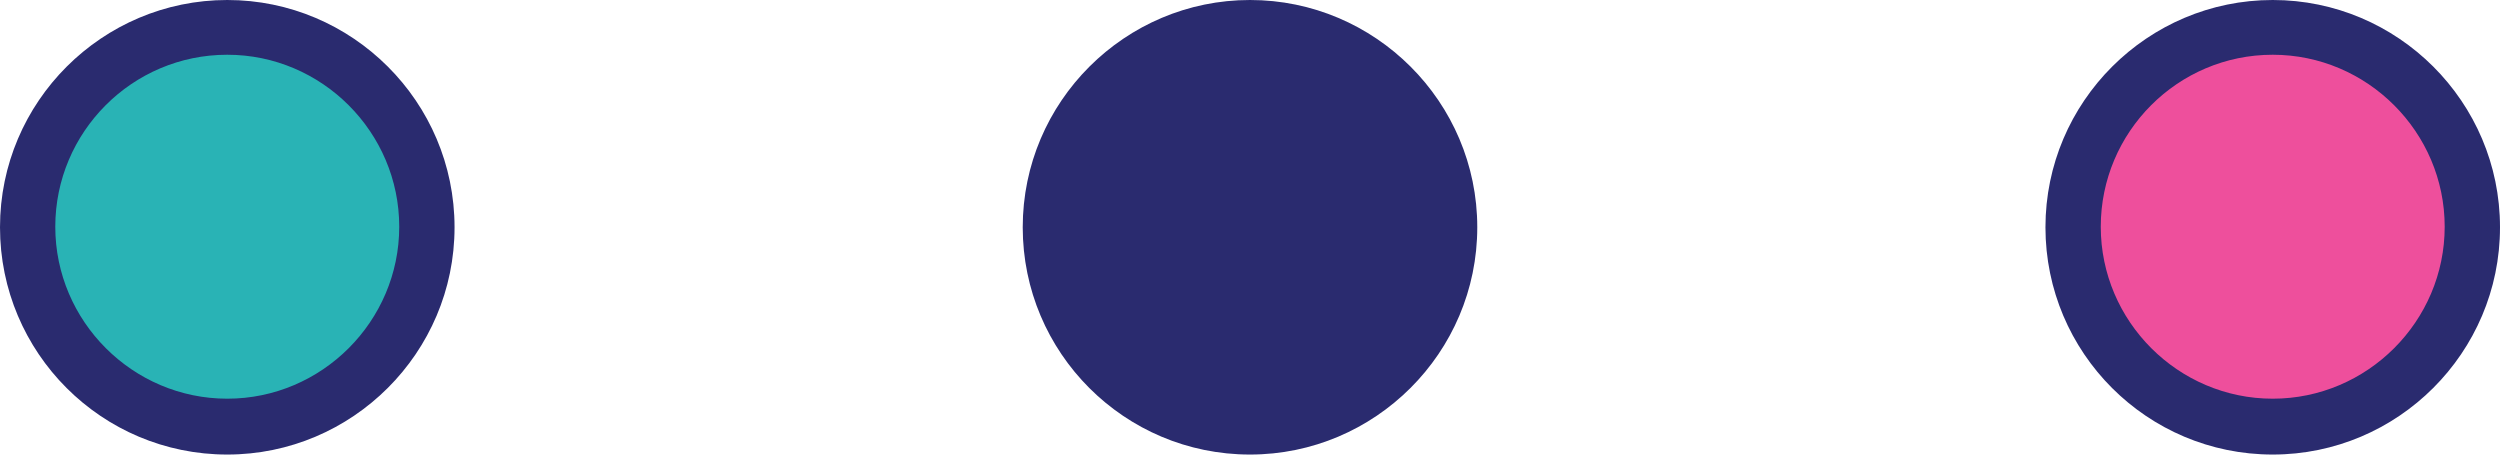
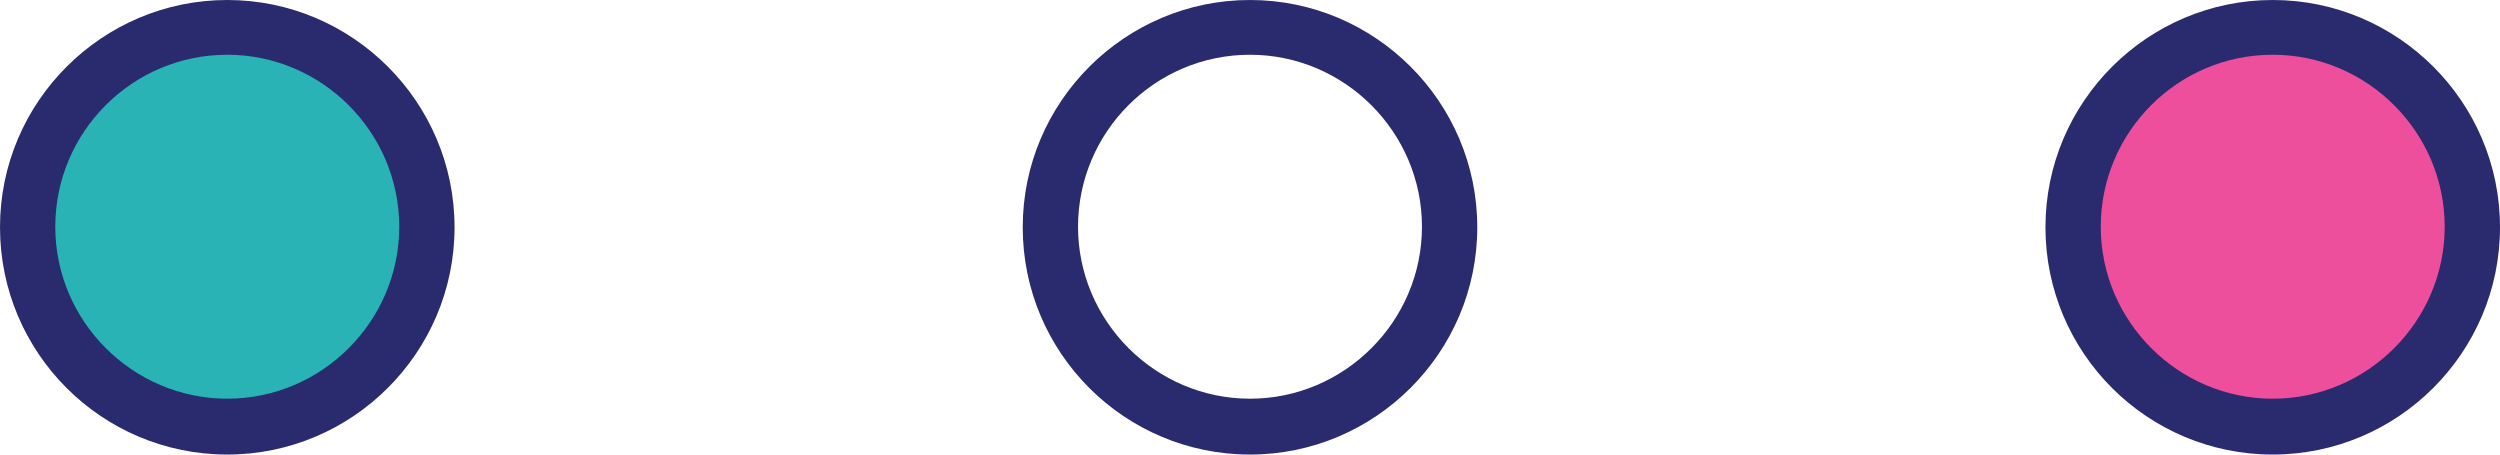
<svg xmlns="http://www.w3.org/2000/svg" width="88" height="16" viewBox="0 0 88 16" fill="none">
  <path d="M8 15.027C11.881 15.027 15.027 11.881 15.027 8C15.027 4.119 11.881 0.973 8 0.973C4.119 0.973 0.973 4.119 0.973 8C0.973 11.881 4.119 15.027 8 15.027Z" fill="#29B3B5" />
  <path d="M8 16C3.582 16 0 12.418 0 8C0 3.581 3.601 0 8 0C12.399 0 16 3.581 16 8C16 12.418 12.399 16 8 16ZM8 1.927C4.652 1.927 1.946 4.652 1.946 7.981C1.946 11.309 4.672 14.034 8 14.034C11.329 14.034 14.053 11.309 14.053 7.981C14.053 4.652 11.329 1.927 8 1.927Z" fill="#2A2B6F" />
-   <path d="M51.046 8C51.046 11.893 47.893 15.027 44.019 15.027C40.146 15.027 36.992 11.873 36.992 8C36.992 4.126 40.146 0.973 44.019 0.973C47.893 0.973 51.046 4.126 51.046 8Z" fill="#2A2B6F" />
  <path d="M44 16C39.581 16 36 12.418 36 8C36 3.581 39.601 0 44 0C48.399 0 52 3.581 52 8C52 12.418 48.399 16 44 16ZM44 1.927C40.652 1.927 37.947 4.652 37.947 7.981C37.947 11.309 40.672 14.034 44 14.034C47.328 14.034 50.053 11.309 50.053 7.981C50.053 4.652 47.328 1.927 44 1.927Z" fill="#2A2B6F" />
  <path d="M87.046 8C87.046 11.893 83.893 15.027 80.019 15.027C76.146 15.027 72.992 11.873 72.992 8C72.992 4.126 76.146 0.973 80.019 0.973C83.893 0.973 87.046 4.126 87.046 8Z" fill="#EE4F9C" />
  <path d="M80 16C75.582 16 72 12.418 72 8C72 3.581 75.601 0 80 0C84.399 0 88 3.581 88 8C88 12.418 84.399 16 80 16ZM80 1.927C76.652 1.927 73.947 4.652 73.947 7.981C73.947 11.309 76.671 14.034 80 14.034C83.329 14.034 86.053 11.309 86.053 7.981C86.053 4.652 83.329 1.927 80 1.927Z" fill="#2A2B6F" />
</svg>